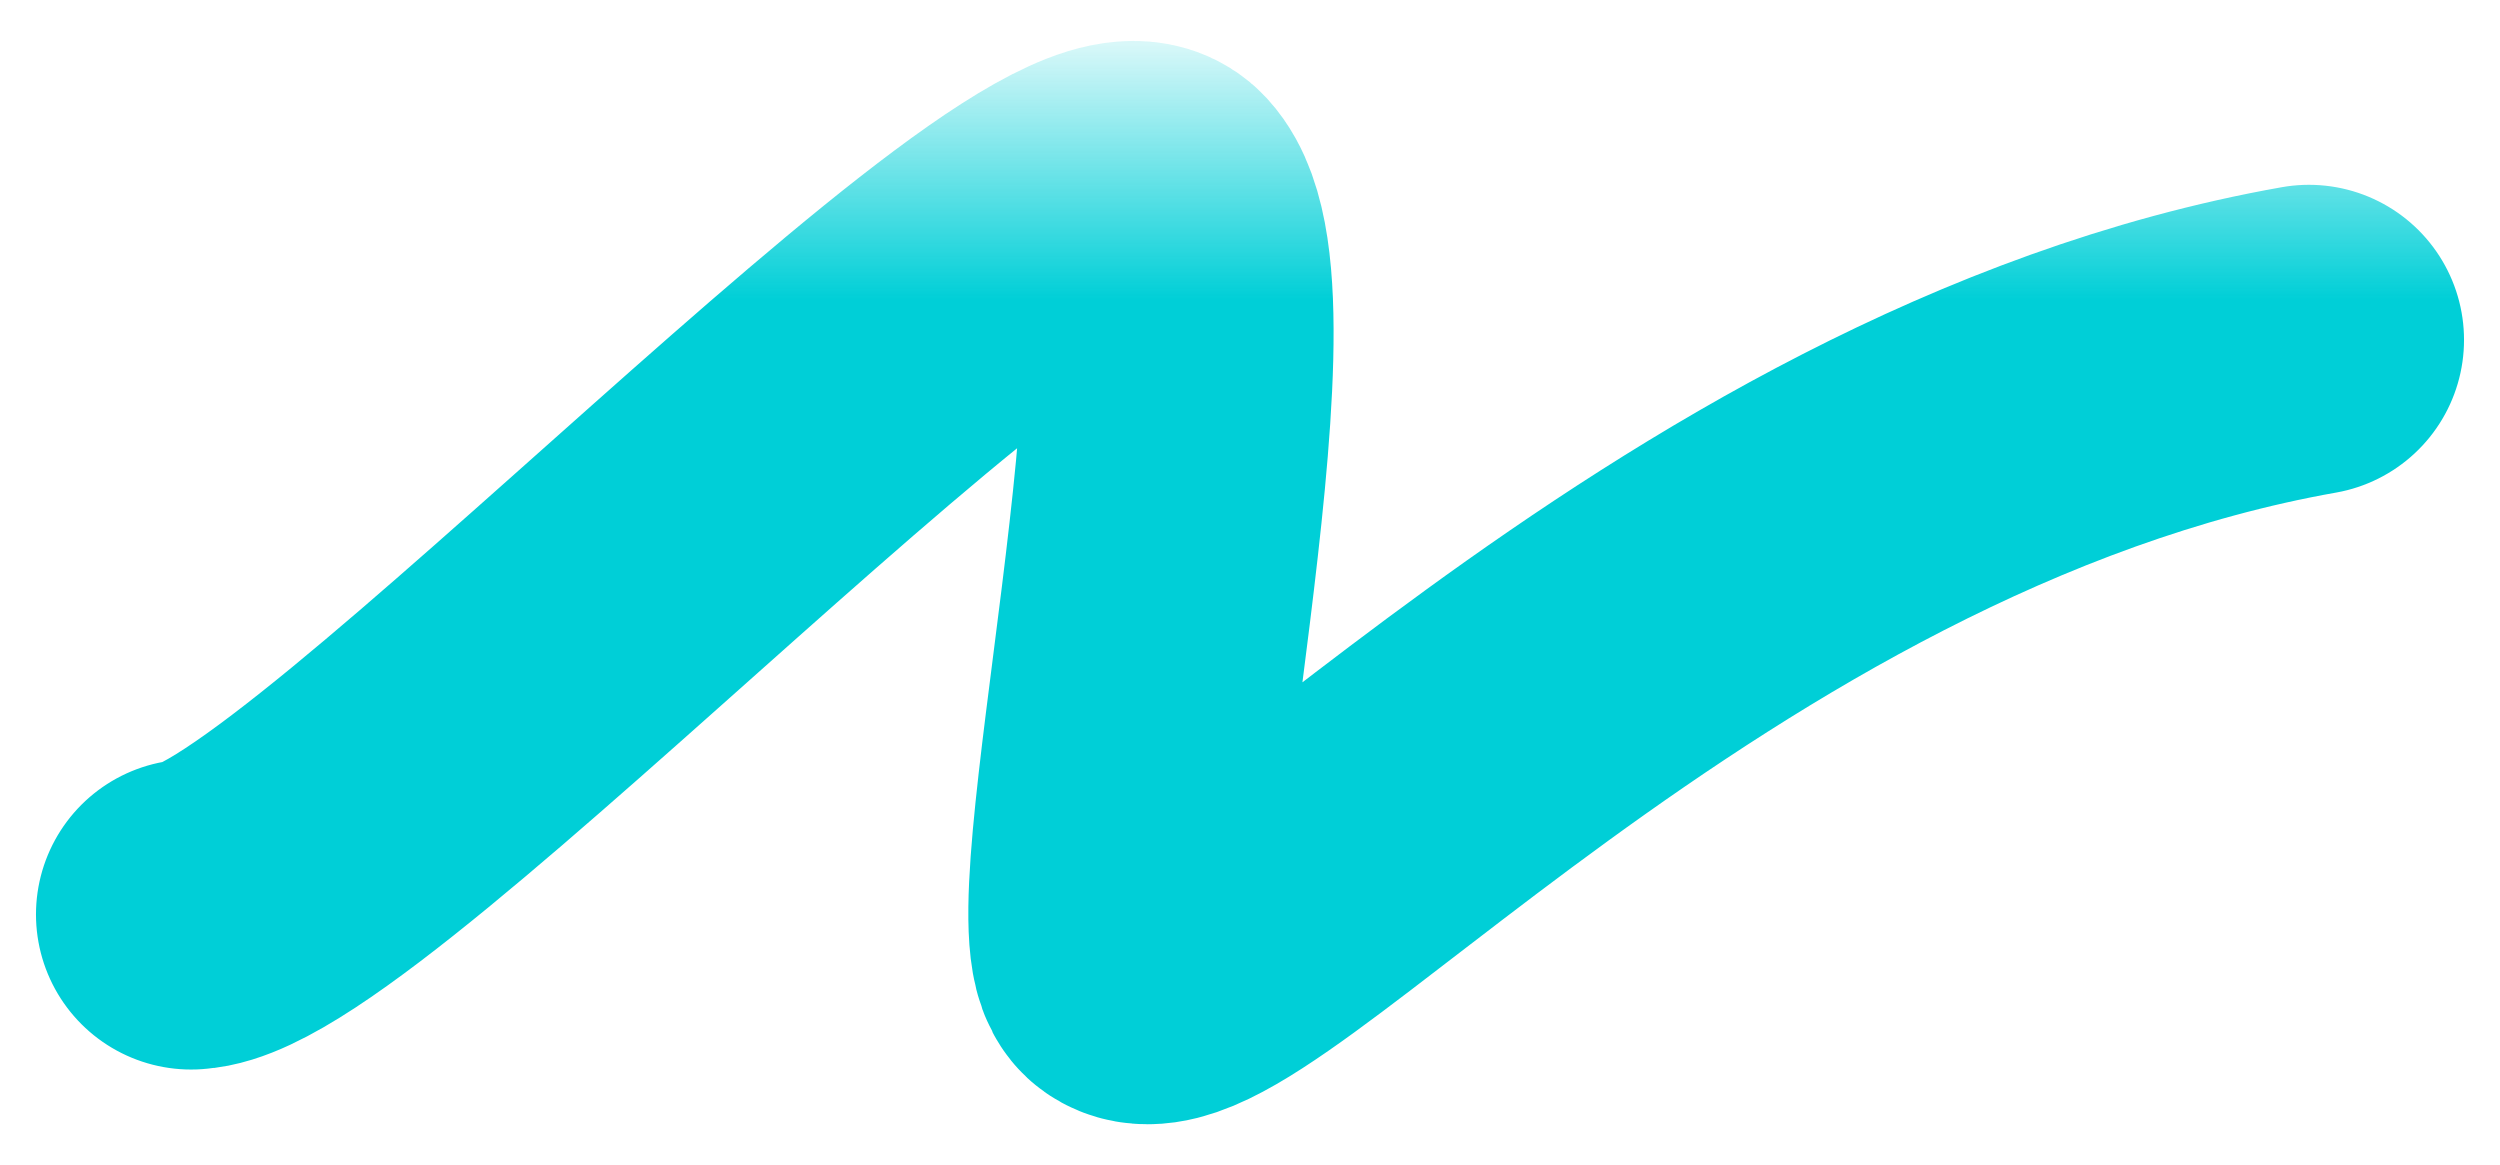
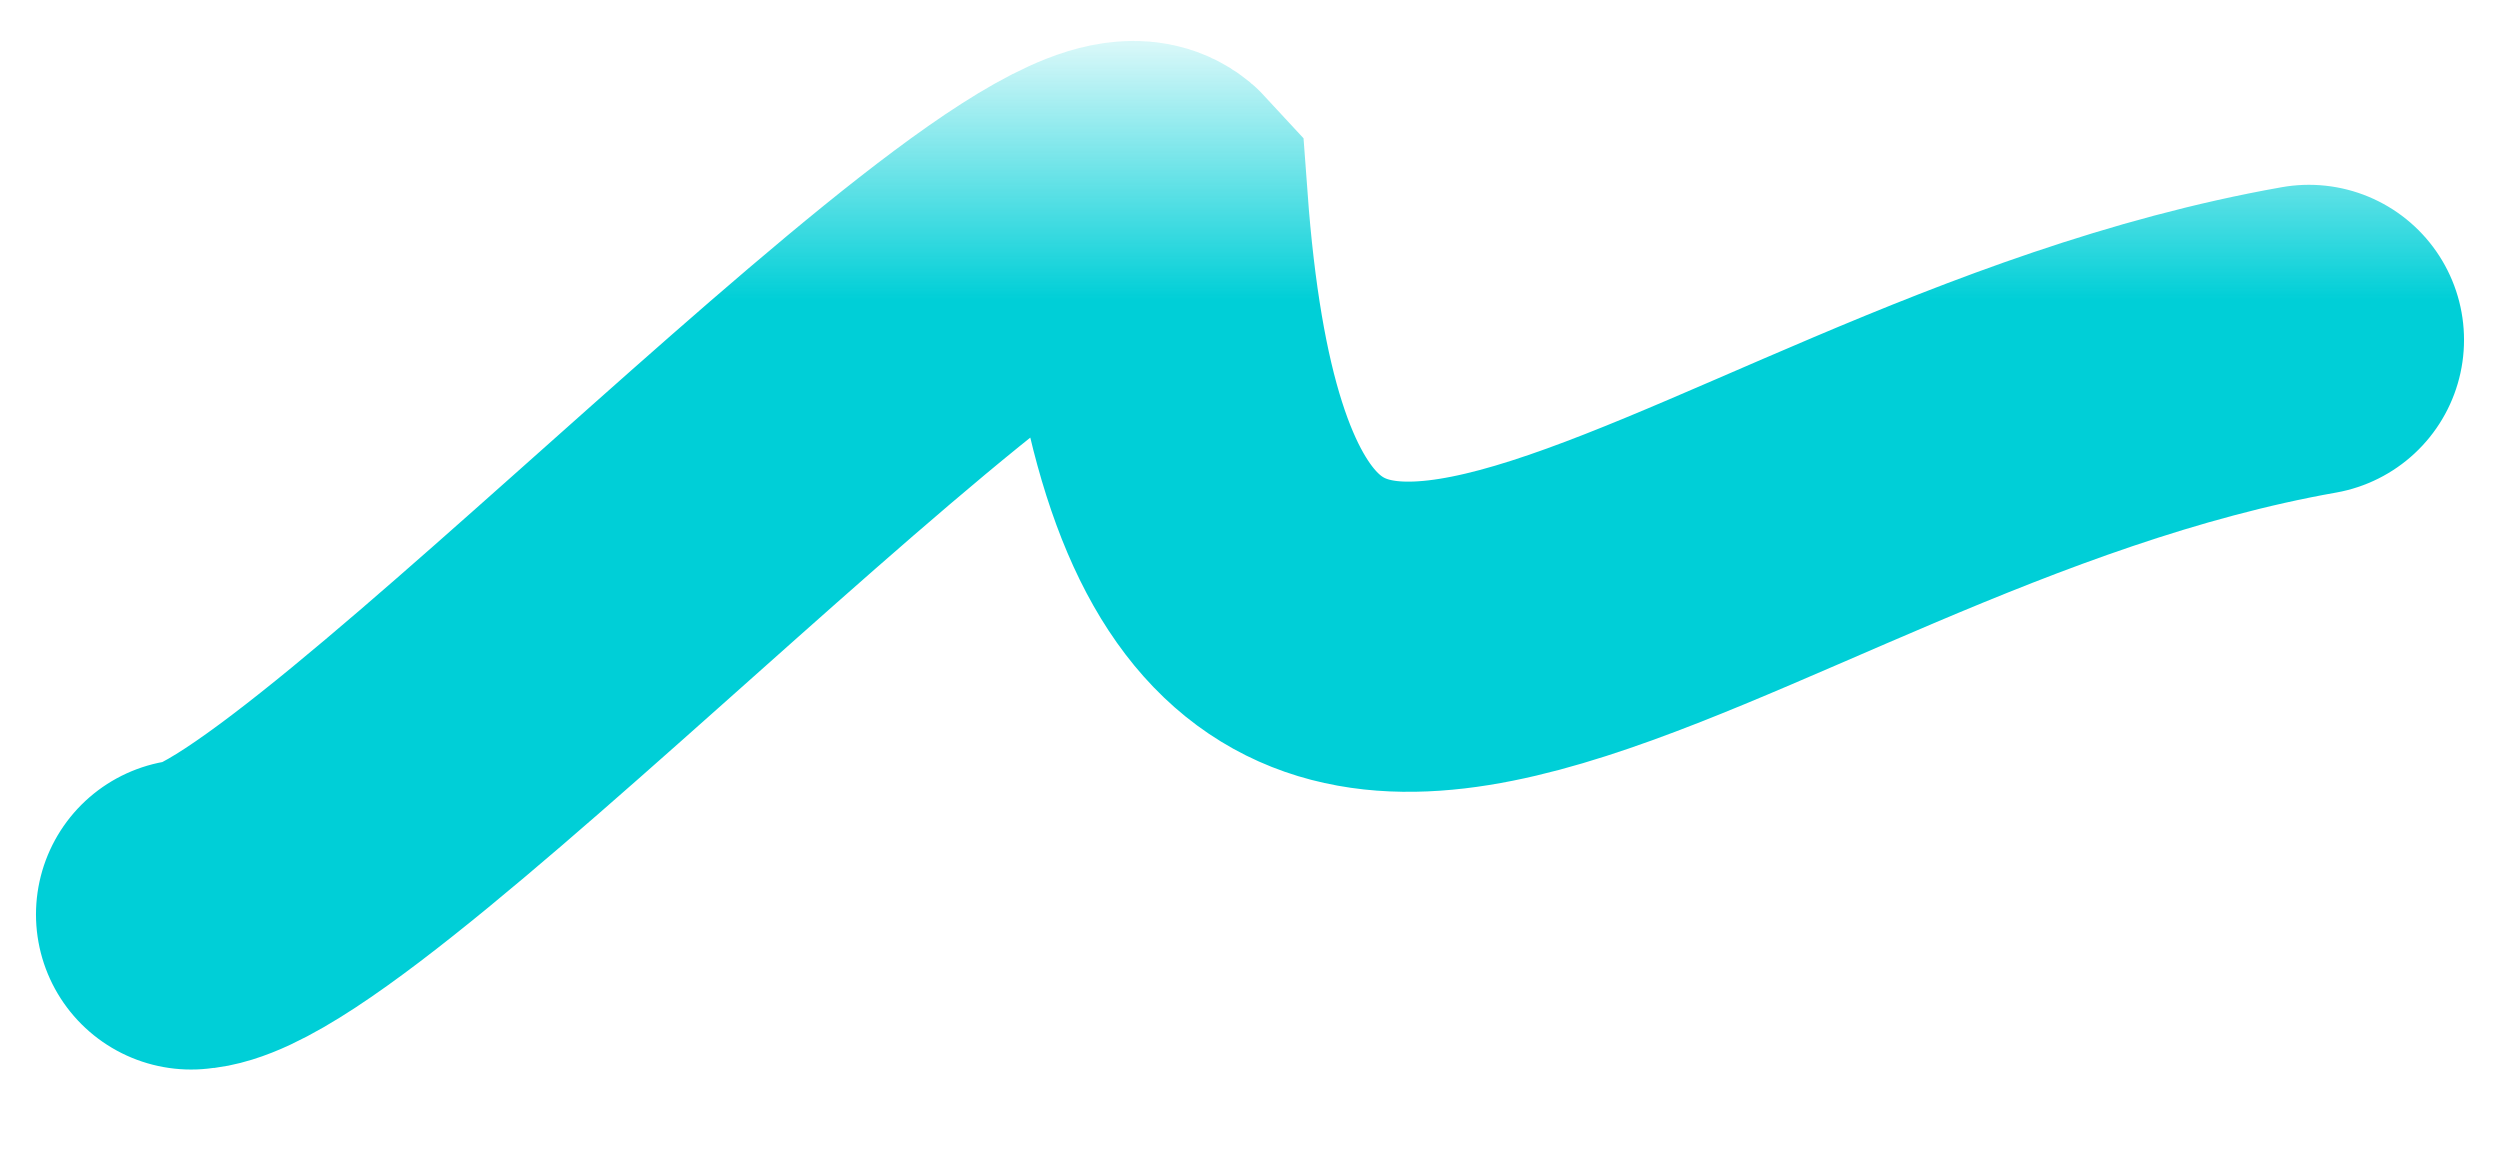
<svg xmlns="http://www.w3.org/2000/svg" width="2015" height="939" viewBox="0 0 2015 939" fill="none">
-   <path d="M154 737.044C270 731.044 861.33 89.978 929.164 163.94C996.999 237.902 872.96 748.69 914 778C977.643 823.452 1358.5 362.952 1861 273.952" stroke="url(#paint0_linear_126_1202)" stroke-width="250" stroke-linecap="round" />
+   <path d="M154 737.044C270 731.044 861.33 89.978 929.164 163.94C977.643 823.452 1358.5 362.952 1861 273.952" stroke="url(#paint0_linear_126_1202)" stroke-width="250" stroke-linecap="round" />
  <defs>
    <linearGradient id="paint0_linear_126_1202" x1="1152.5" y1="241.5" x2="1152.5" y2="-1.5" gradientUnits="userSpaceOnUse">
      <stop stop-color="#00CFD7" />
      <stop offset="1" stop-color="#00CFD7" stop-opacity="0" />
    </linearGradient>
  </defs>
</svg>